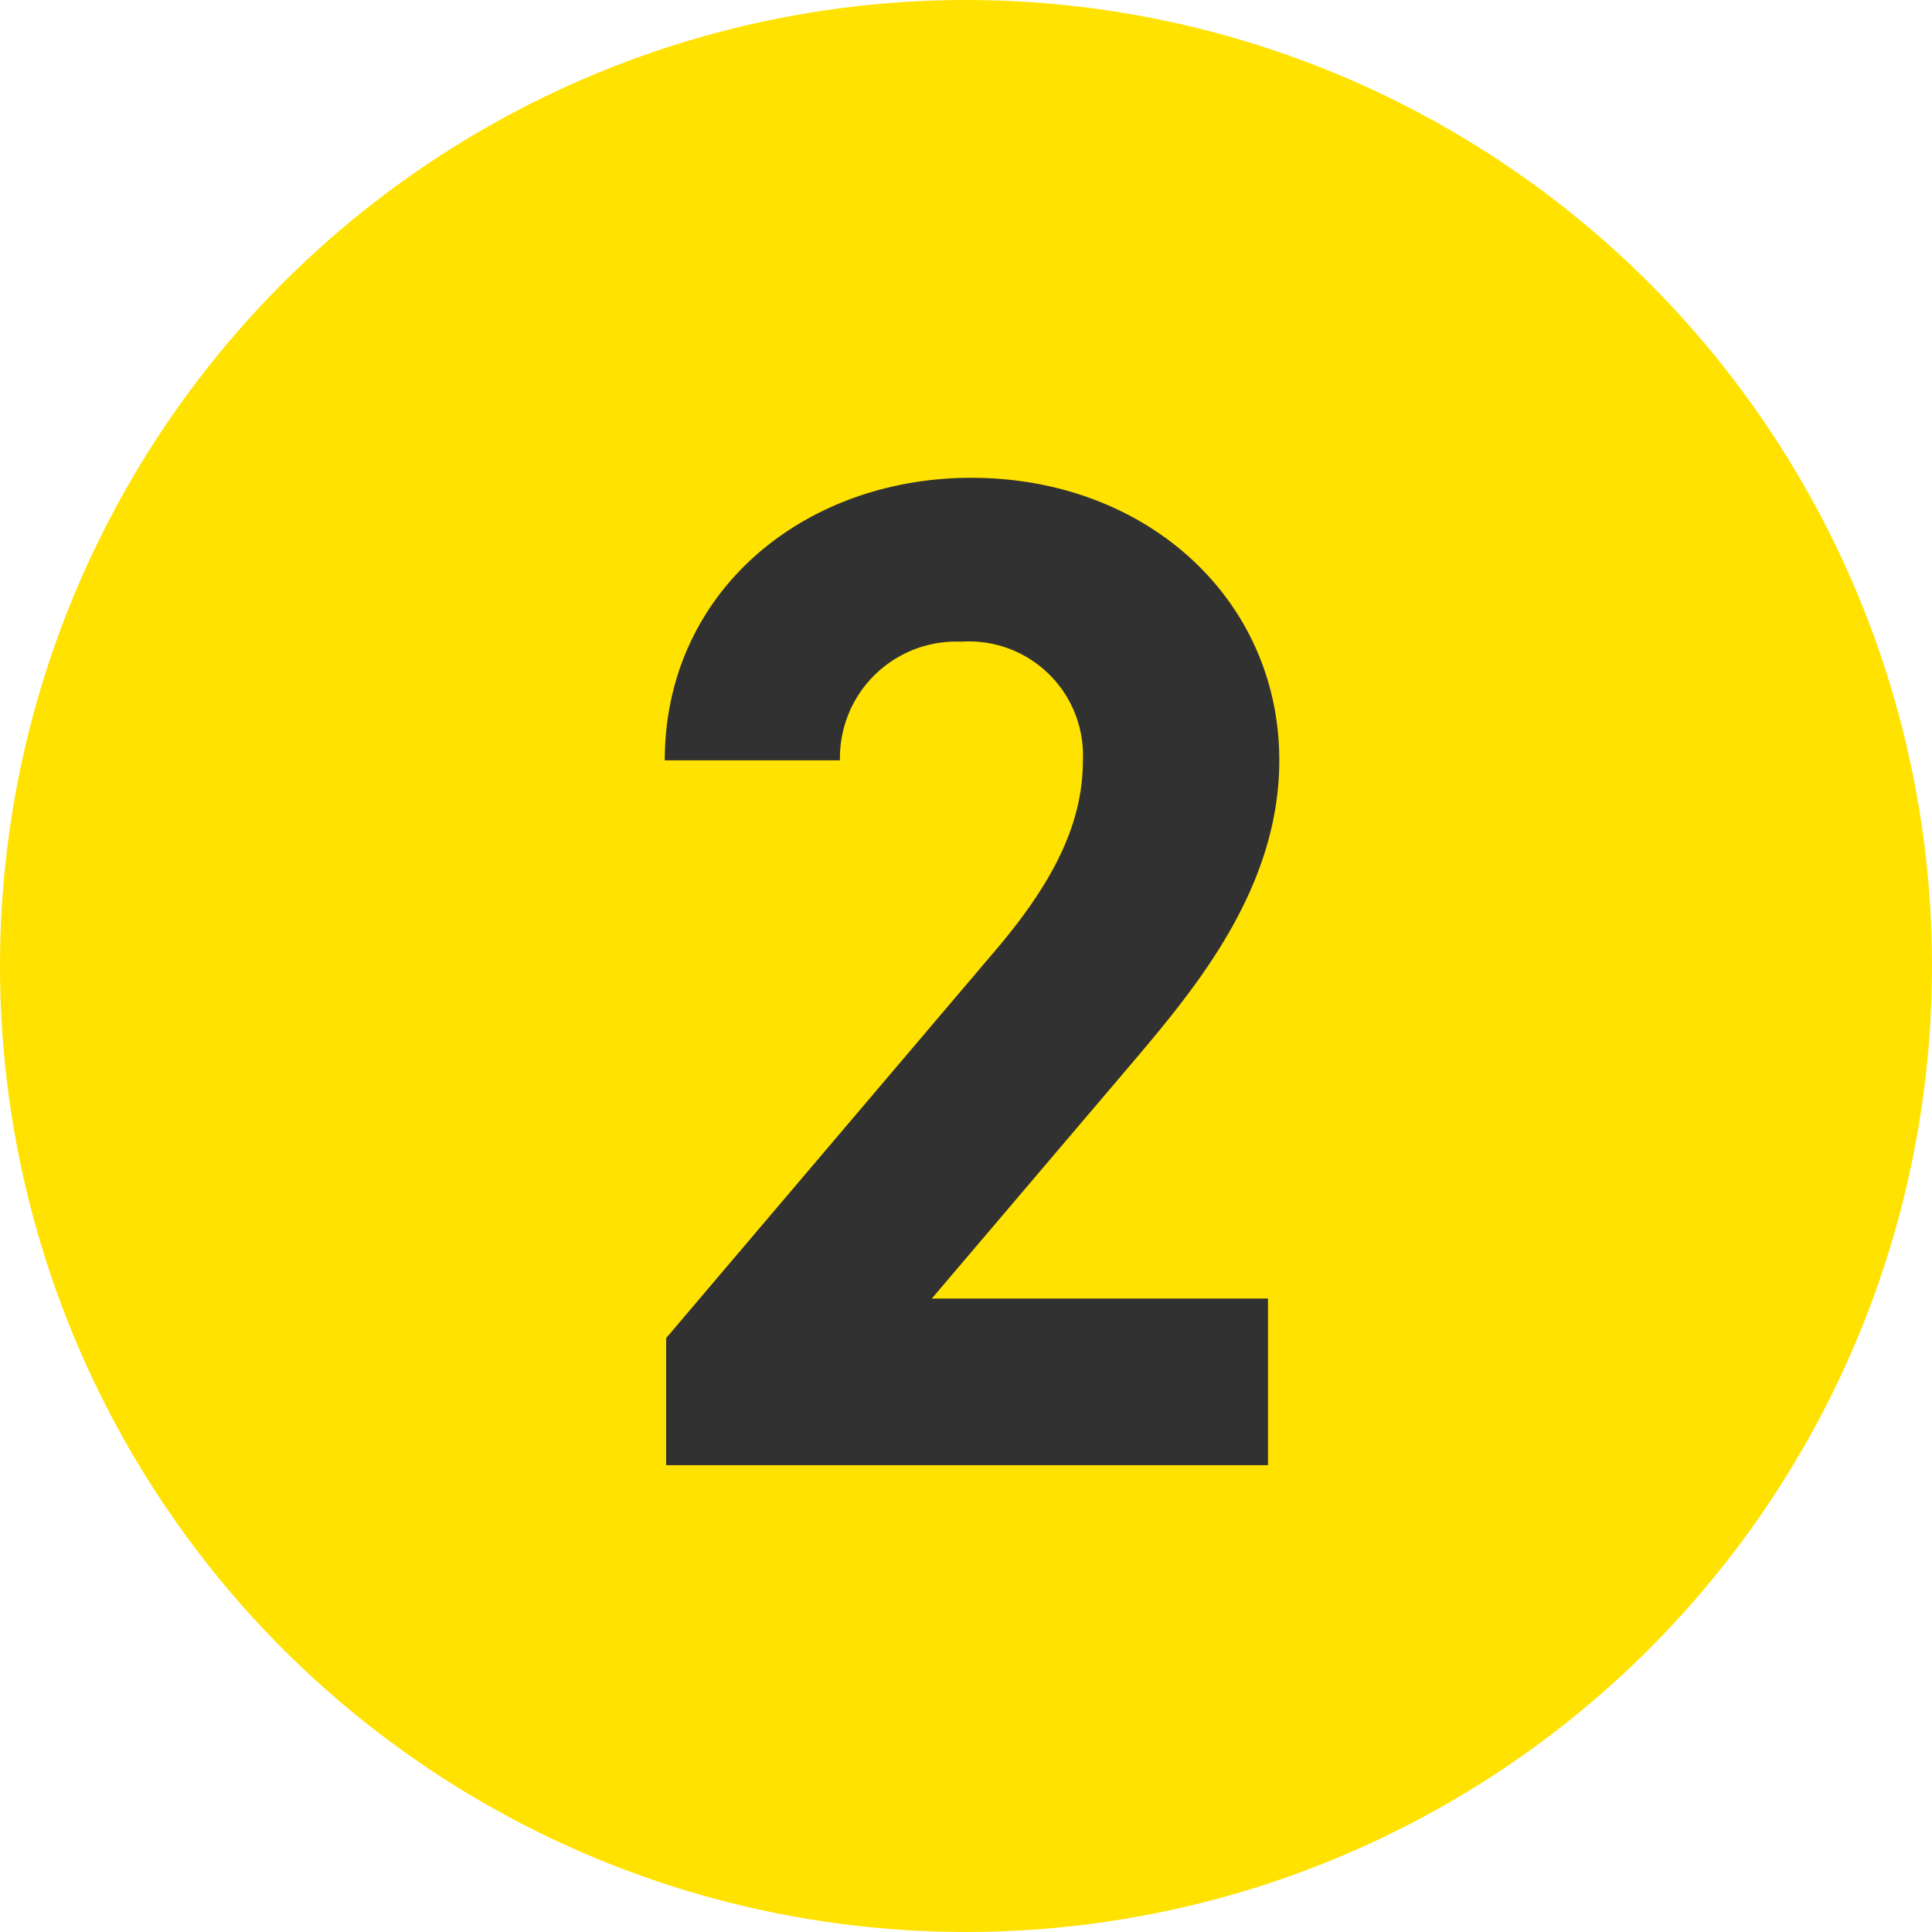
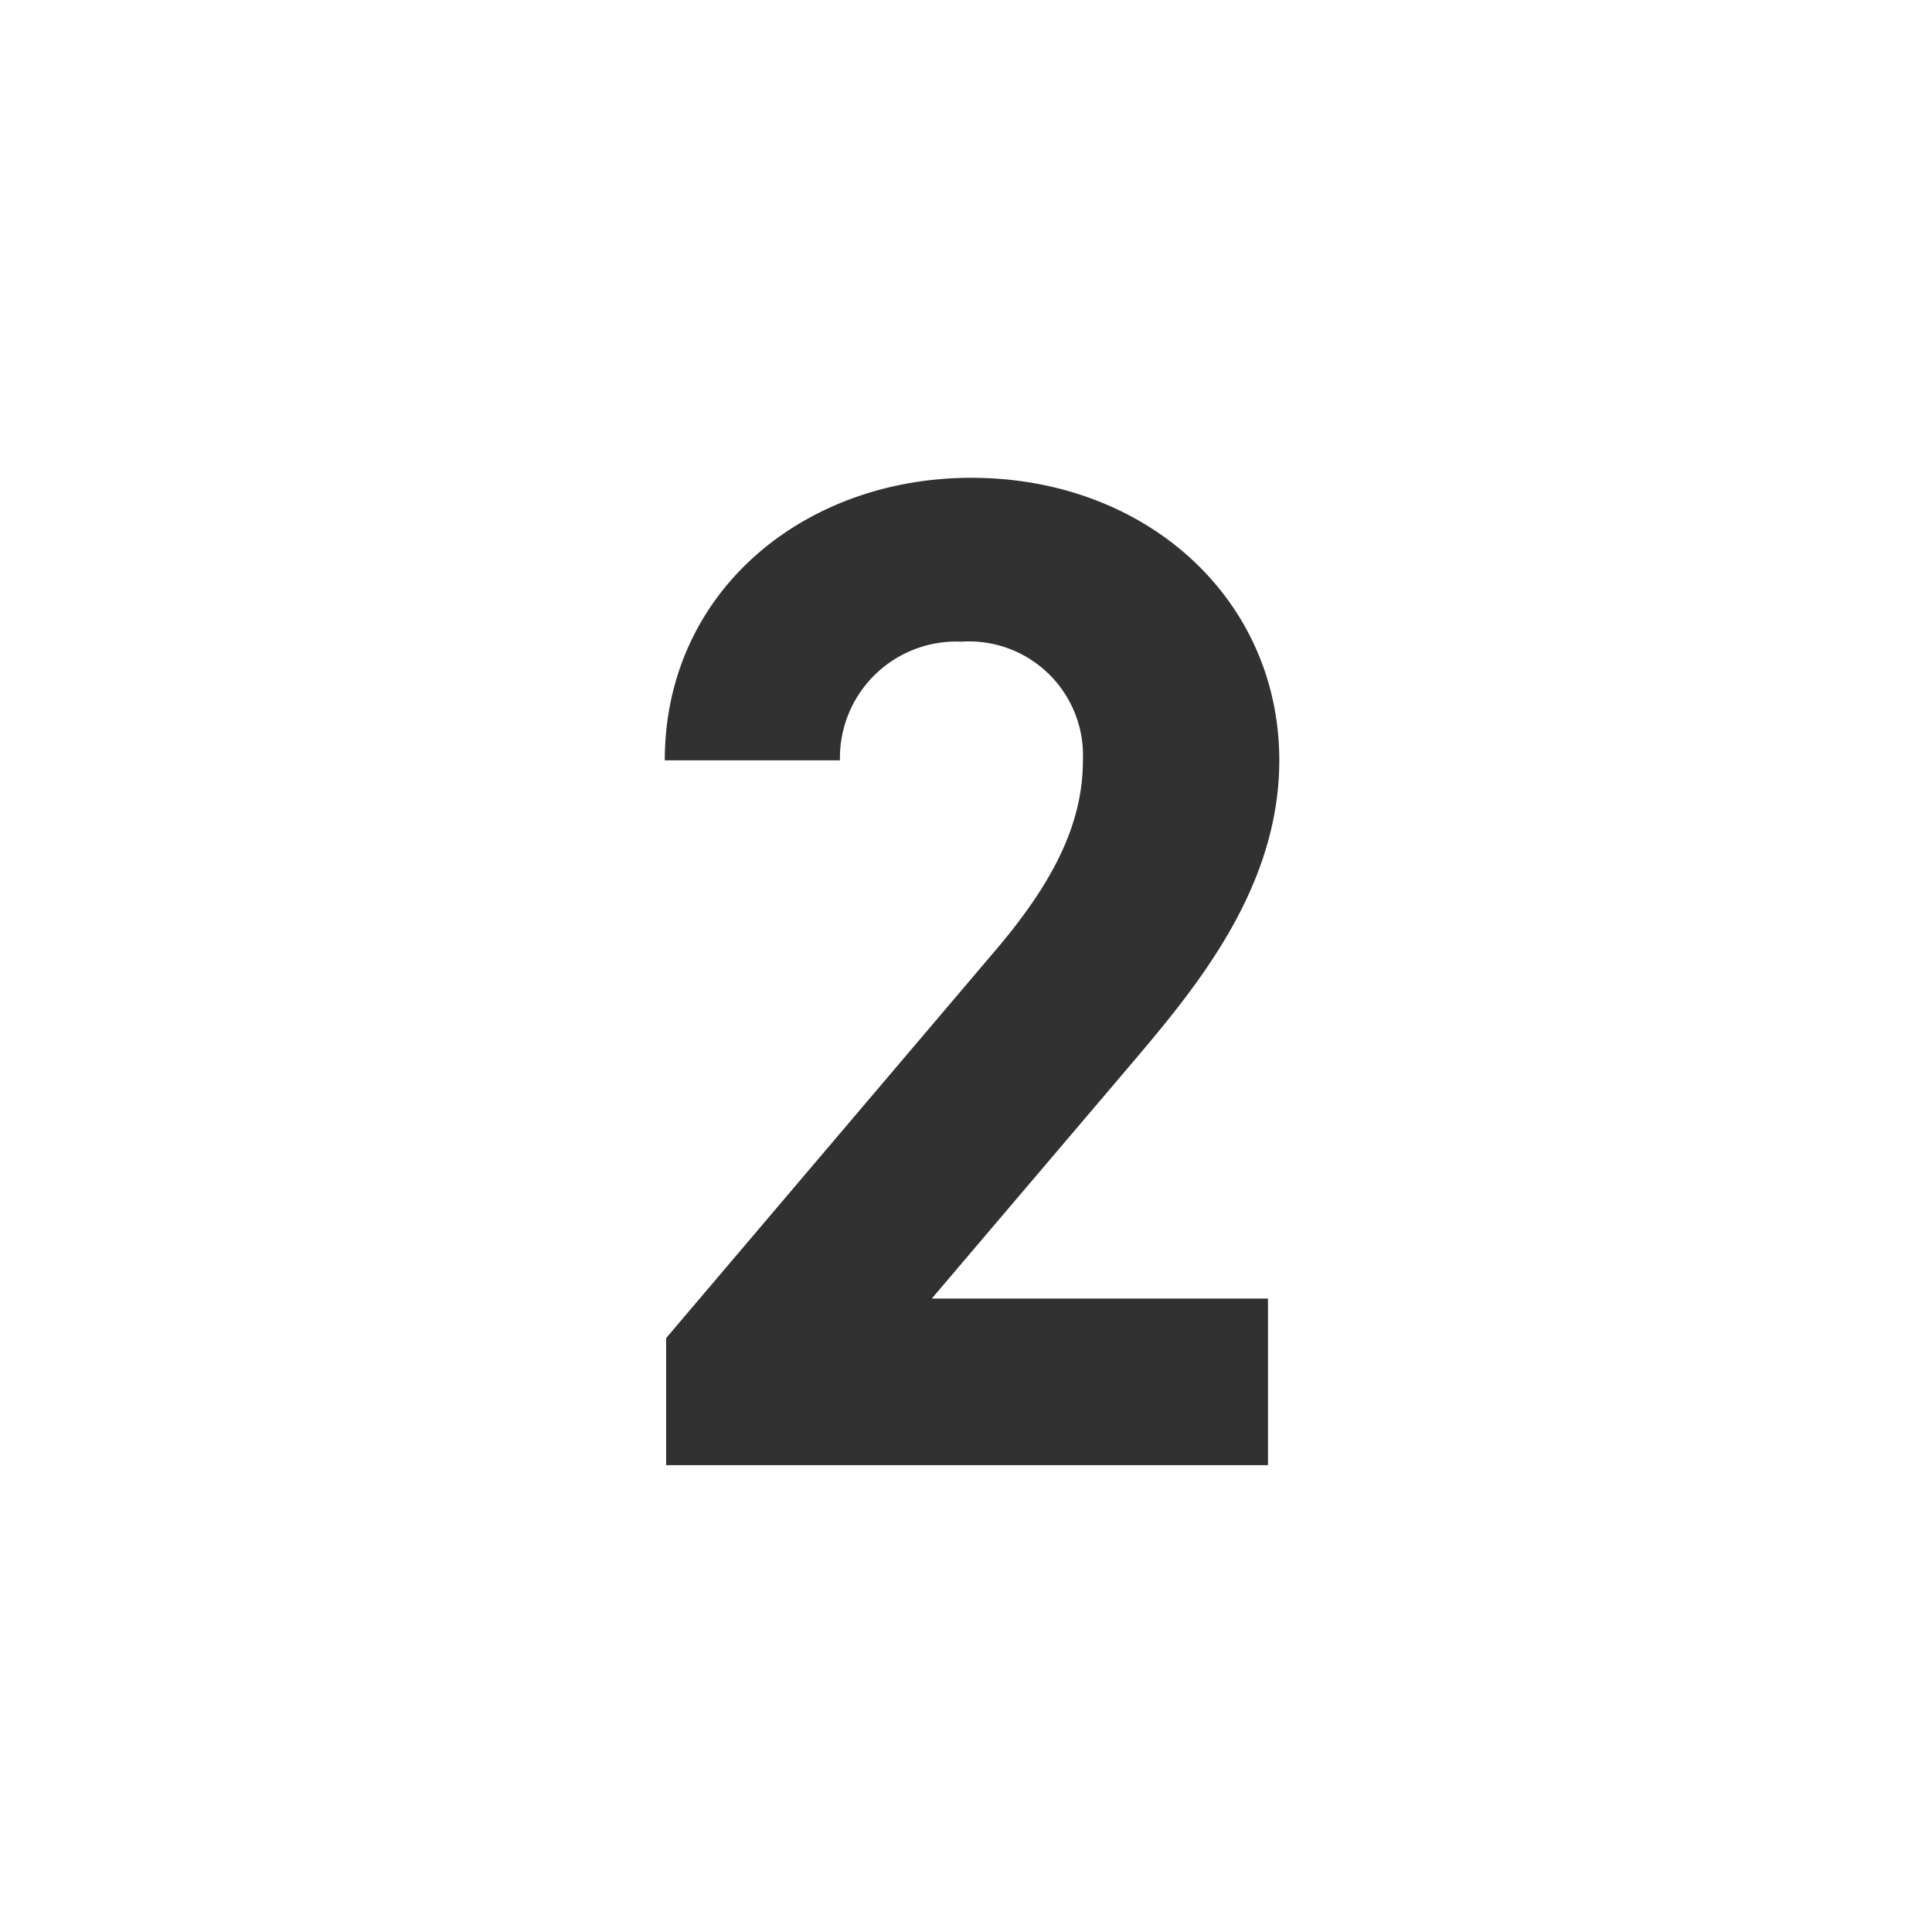
<svg xmlns="http://www.w3.org/2000/svg" width="55" height="55">
  <g data-name="グループ 7354" transform="translate(-765 -3480)">
-     <circle data-name="楕円形 10" cx="27.5" cy="27.5" r="27.5" transform="translate(765 3480)" fill="#ffe200" />
    <path data-name="パス 13851" d="M801.097 3516.967h-9.571l5.711-6.716c1.769-2.091 4.182-4.946 4.182-8.606 0-4.585-3.78-8.043-8.767-8.043-4.786 0-8.727 3.257-8.727 8.043h4.987a3.311 3.311 0 013.458-3.378 3.245 3.245 0 013.458 3.378c0 1.81-.845 3.5-2.574 5.509l-9.29 10.938v3.619h17.133z" fill="#313131" />
  </g>
</svg>